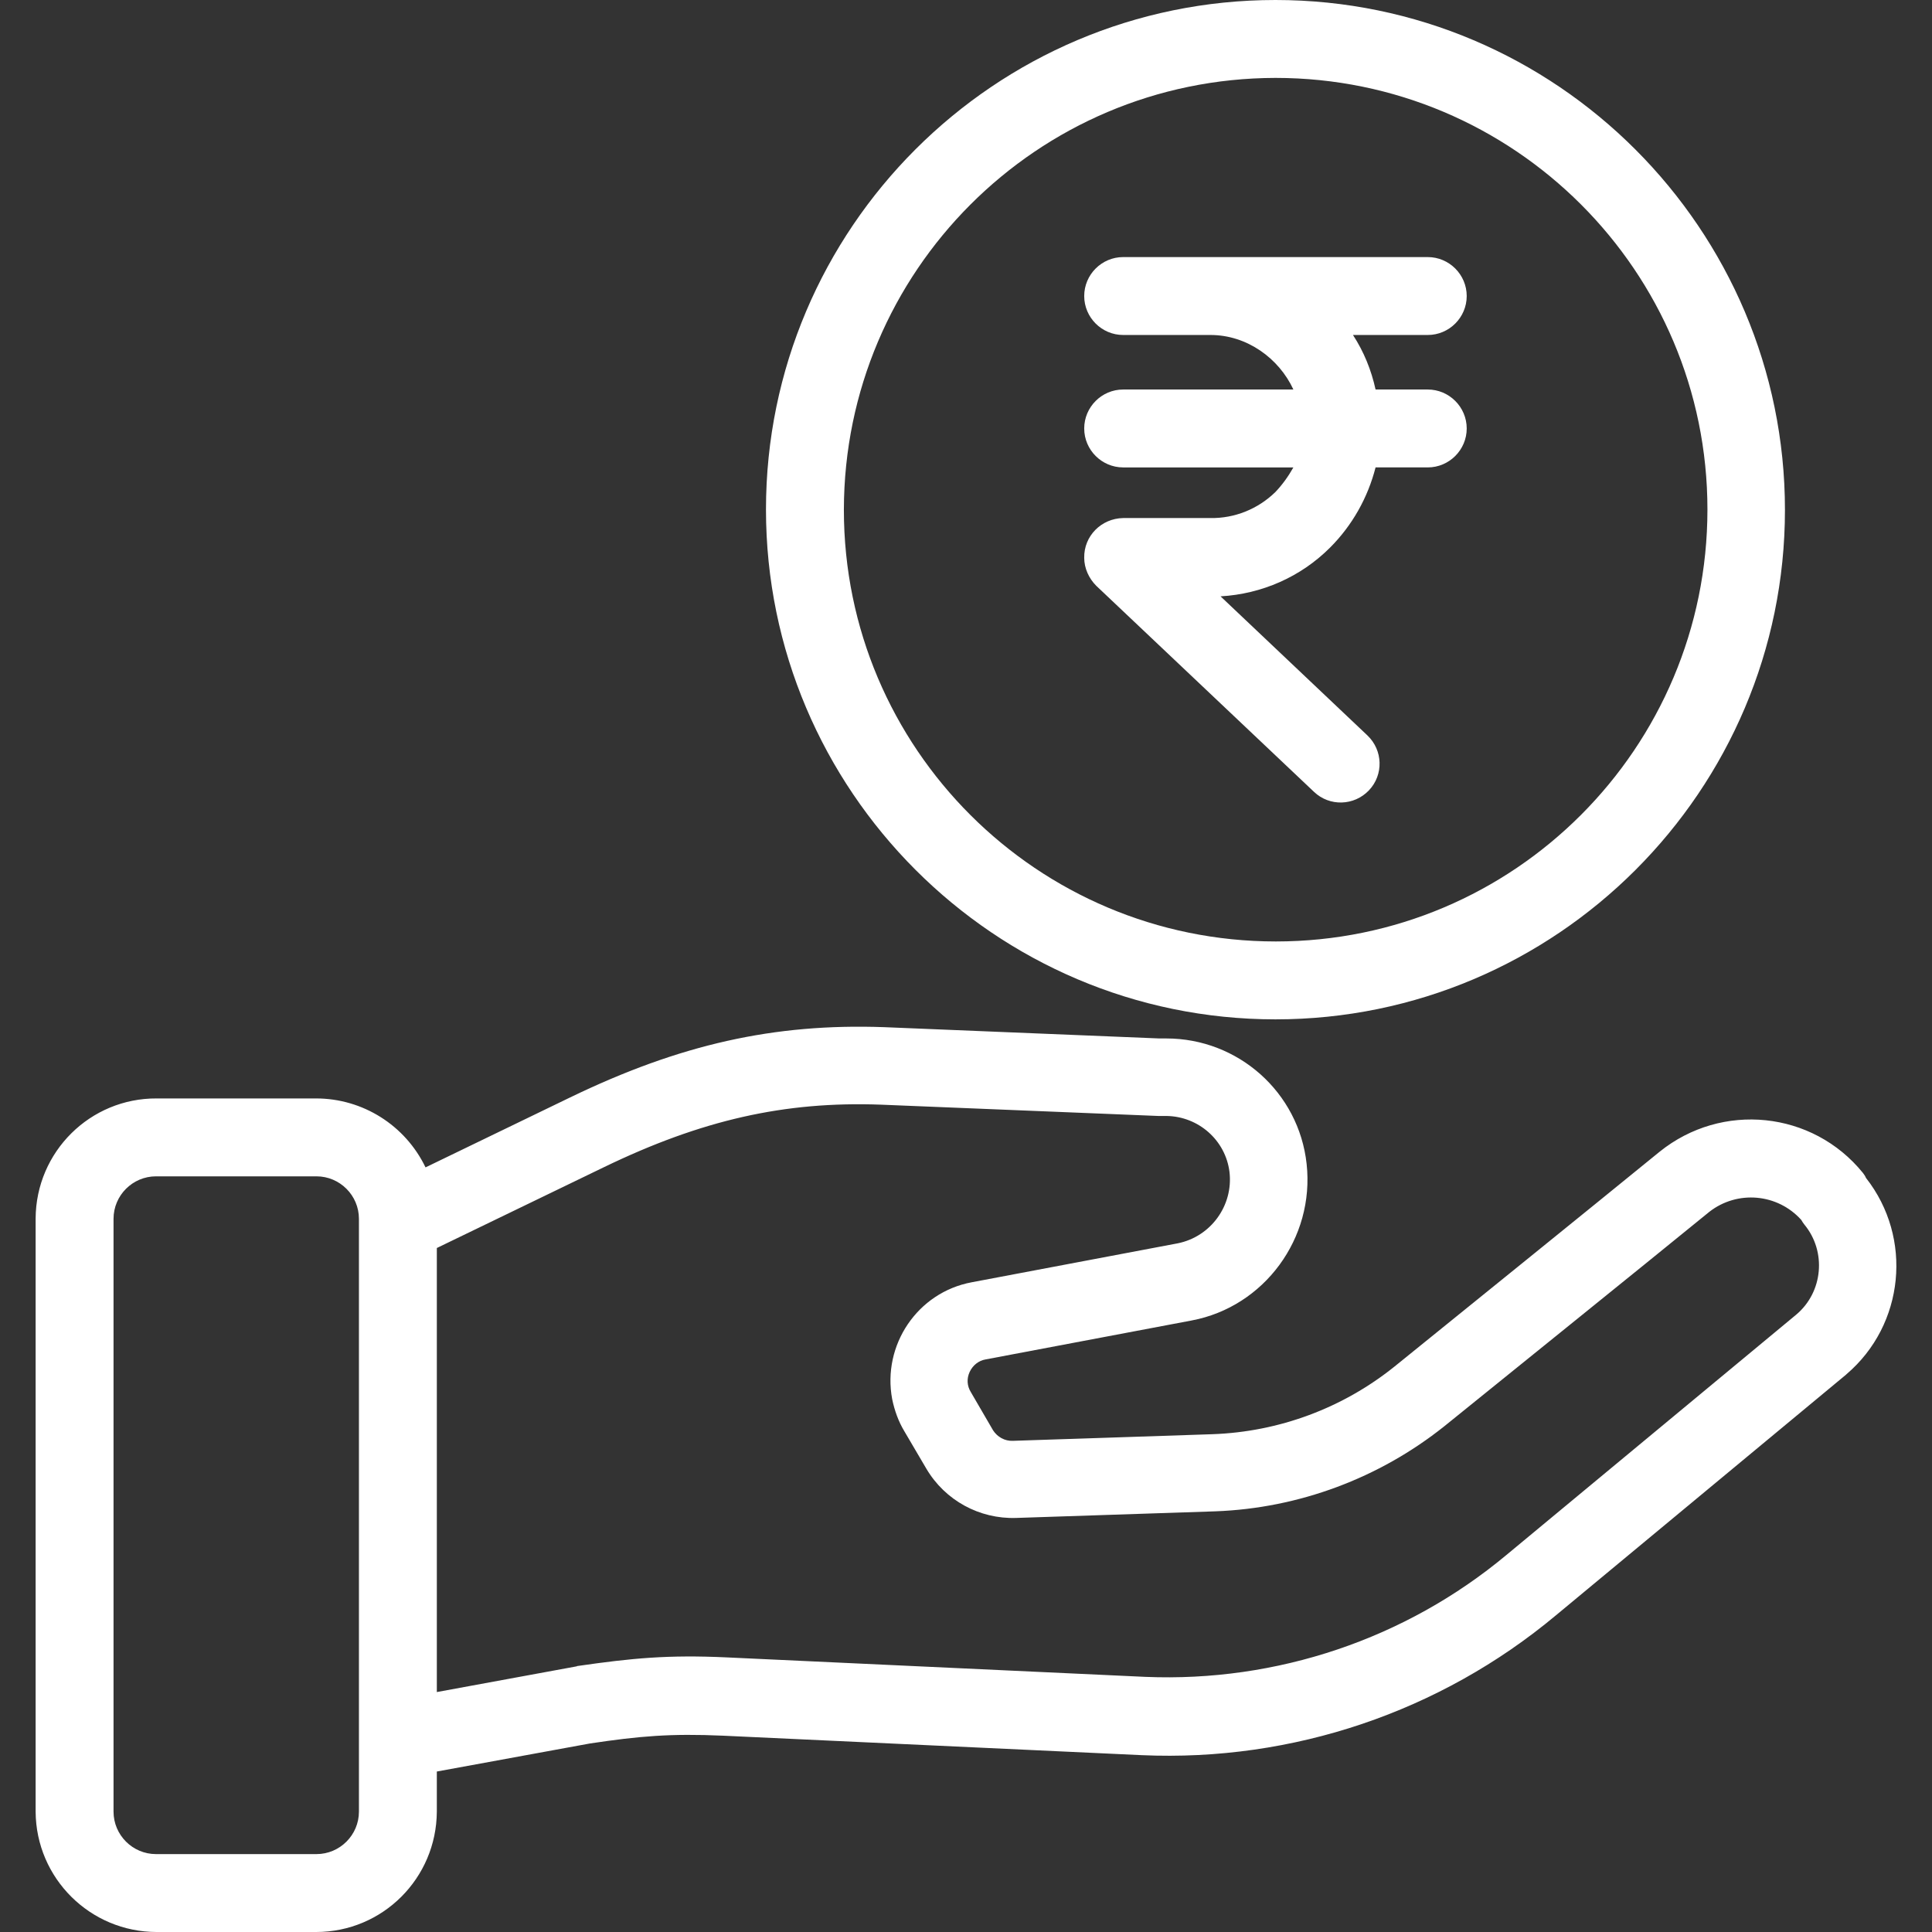
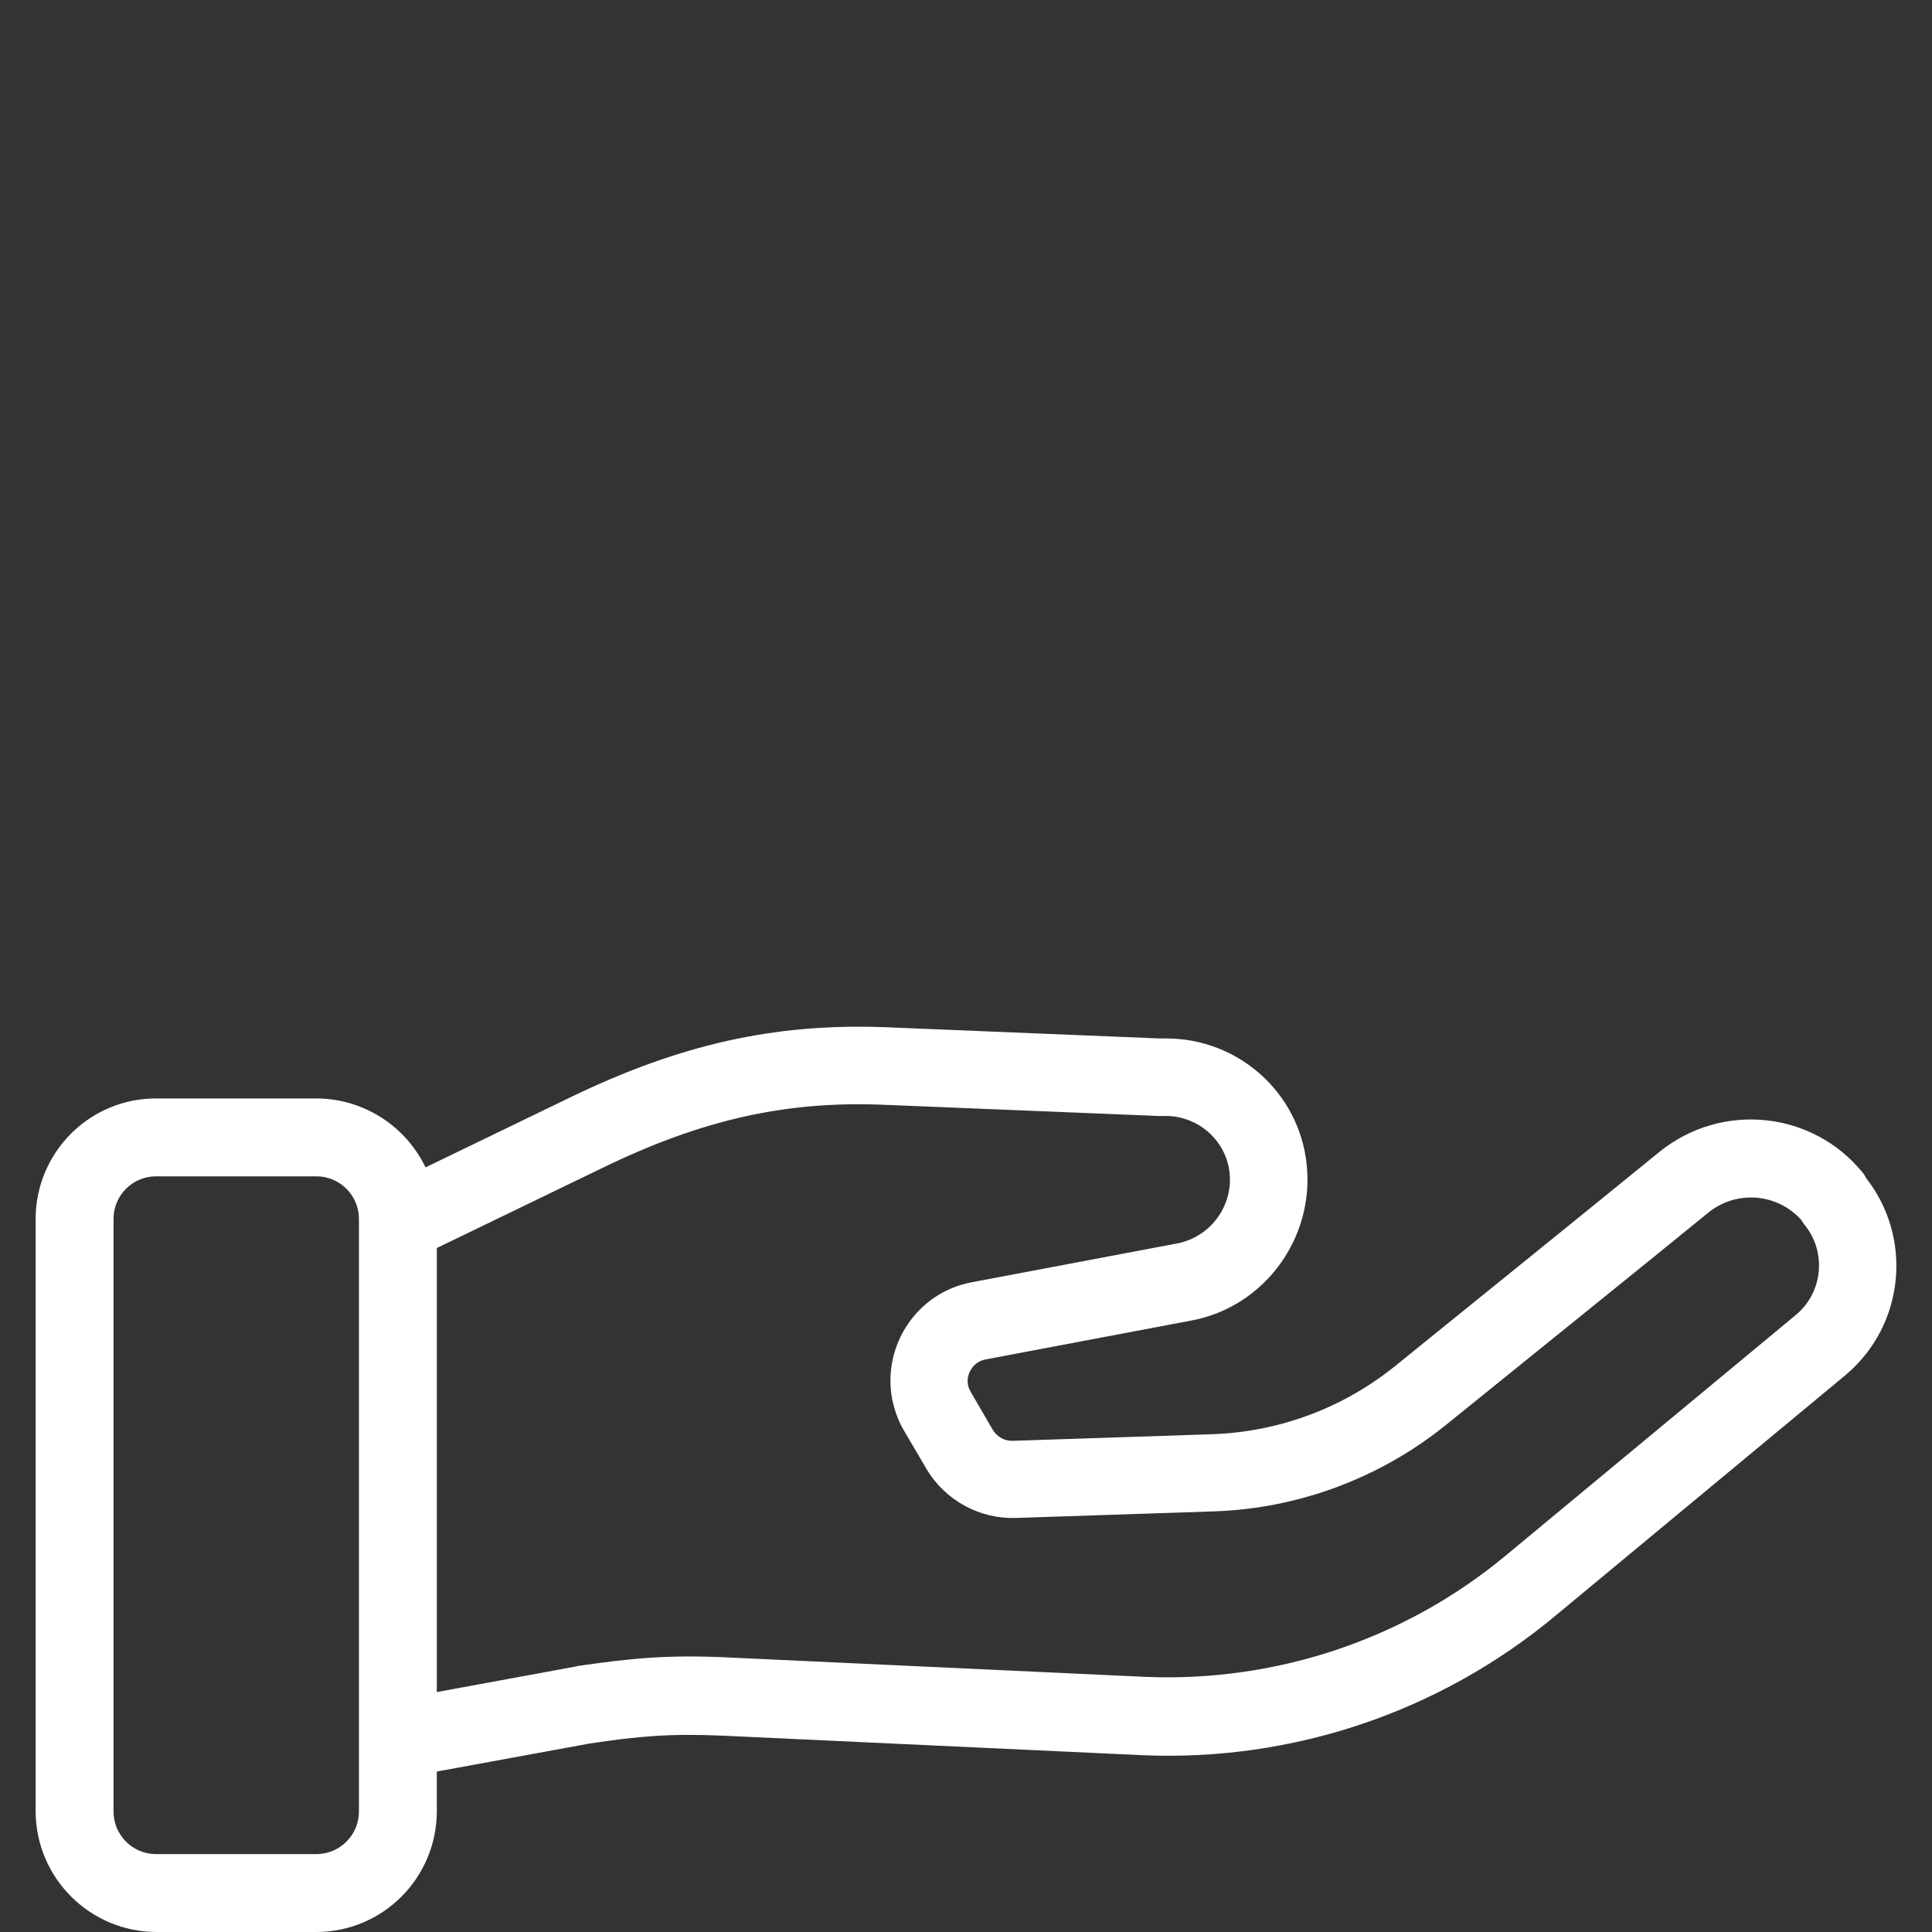
<svg xmlns="http://www.w3.org/2000/svg" version="1.1" width="512" height="512" x="0" y="0" viewBox="0 0 496 496" style="enable-background:new 0 0 512 512" xml:space="preserve">
  <rect x="0" y="0" width="496" height="496" fill="#333333" stroke="none" />
  <g>
    <g>
      <g>
        <path d="M479.048,302.4c-0.2-0.5-0.5-0.9-0.8-1.3c-12.9-15.9-36.2-18.3-52.2-5.4c-20,16.3-49.1,39.8-68,55.1    c-13.3,10.7-29.7,16.8-46.8,17.4l-51.2,1.7c-2.1,0.1-4-1-5.1-2.7l-5.7-9.8c-1-1.6-1.1-3.5-0.3-5.2c0.8-1.7,2.3-2.9,4.1-3.2    l52.9-10c18.6-3.5,31.6-21.1,29.5-40.2c-2-18.4-17.6-32.2-36-32.2c-0.5,0-1.1,0-1.8,0l-70.7-2.9c-28.2-1-52.4,4.4-80.7,18.1    l-37,17.9c-5.2-10.8-16.1-17.7-28.1-17.7h-40.9c-17.1-0.1-31,13.7-31.1,30.8v152.3c0.1,17.1,14,30.9,31.1,30.9h40.9    c17.1,0,30.9-13.8,31-30.9v-10.3l39.3-7.2c12.7-1.9,20.7-2.6,34.2-2l107.5,5c38.7,1.7,76.6-11.1,106.3-35.9l74.5-61.8l0.1-0.1    C488.948,340.1,491.148,317.8,479.048,302.4z M92.148,465.1c0,6-4.9,10.9-10.9,10.9h-41.2c-6,0-10.9-4.9-10.9-10.9V312.9    c0-6,4.9-10.9,10.9-10.9h41.2c6,0,10.9,4.9,10.9,10.9V465.1z M461.148,337.5l-74.4,61.7c-25.9,21.6-59,32.7-92.7,31.3l-107.5-5    c-15.1-0.7-24.3,0.2-38.2,2.2c-0.1,0-0.2,0-0.3,0.1l-35.9,6.6v-114l42.8-20.7c25.2-12.2,46.5-17,71.2-16.1l71.2,2.9    c0.4,0,0.9,0,1.3,0c0.1,0,0.5,0,0.8,0c8.2,0.1,15.2,6.2,16.2,14.4c1,8.6-4.8,16.6-13.3,18.3l-52.9,10c-13.9,2.6-23,16.1-20.4,30    c0.6,2.9,1.6,5.7,3.1,8.2l5.7,9.7c4.8,8.1,13.6,12.9,23,12.6l51.2-1.7c21.4-0.8,42-8.5,58.7-21.8c18.9-15.3,48.1-38.8,68.1-55.1    c7.2-5.6,17.5-4.7,23.6,2.1c0.2,0.4,0.5,0.8,0.8,1.2C468.948,321.3,468.048,331.7,461.148,337.5z" fill="#ffffff" data-original="#000000" style="" />
      </g>
    </g>
    <g>
      <g>
-         <path d="M327.448,0c-72.1,0-130.8,58.7-130.8,130.8s58.7,130.9,130.8,130.9s130.8-58.7,130.8-130.8S399.548,0,327.448,0z     M327.548,241.7c-61.2,0-110.9-49.6-110.9-110.8c0,0,0,0,0-0.1c0.1-61.1,49.6-110.7,110.8-110.8c61.2,0,110.9,49.6,110.9,110.8    S388.748,241.7,327.548,241.7z" fill="#ffffff" data-original="#000000" style="" />
-       </g>
+         </g>
    </g>
    <g>
      <g>
-         <path d="M366.548,100h-13.4c-1.1-5-3-9.7-5.8-14h19.2c5.5,0,10-4.5,10-10s-4.5-10-10-10h-78.2c-5.5,0-10,4.5-10,10s4.5,10,10,10    h22.4c9.4,0,17.6,6,21.3,14h-43.7c-5.5,0-10,4.5-10,10s4.5,10,10,10h43.7c-1.3,2.3-2.8,4.4-4.6,6.3c-4.5,4.4-10.5,6.8-16.7,6.7    h-22.4c-5.6,0.1-10.1,4.6-10,10.2c0,2.7,1.2,5.3,3.1,7.2l55.9,52.9c4,3.8,10.3,3.6,14.1-0.4s3.6-10.3-0.4-14.1l-37.7-35.7    c10.6-0.6,20.6-5,28.1-12.5c5.7-5.7,9.7-12.8,11.7-20.6h13.4c5.5,0,10-4.5,10-10S372.048,100,366.548,100z" fill="#ffffff" data-original="#000000" style="" />
-       </g>
+         </g>
    </g>
    <g>
</g>
    <g>
</g>
    <g>
</g>
    <g>
</g>
    <g>
</g>
    <g>
</g>
    <g>
</g>
    <g>
</g>
    <g>
</g>
    <g>
</g>
    <g>
</g>
    <g>
</g>
    <g>
</g>
    <g>
</g>
    <g>
</g>
  </g>
</svg>